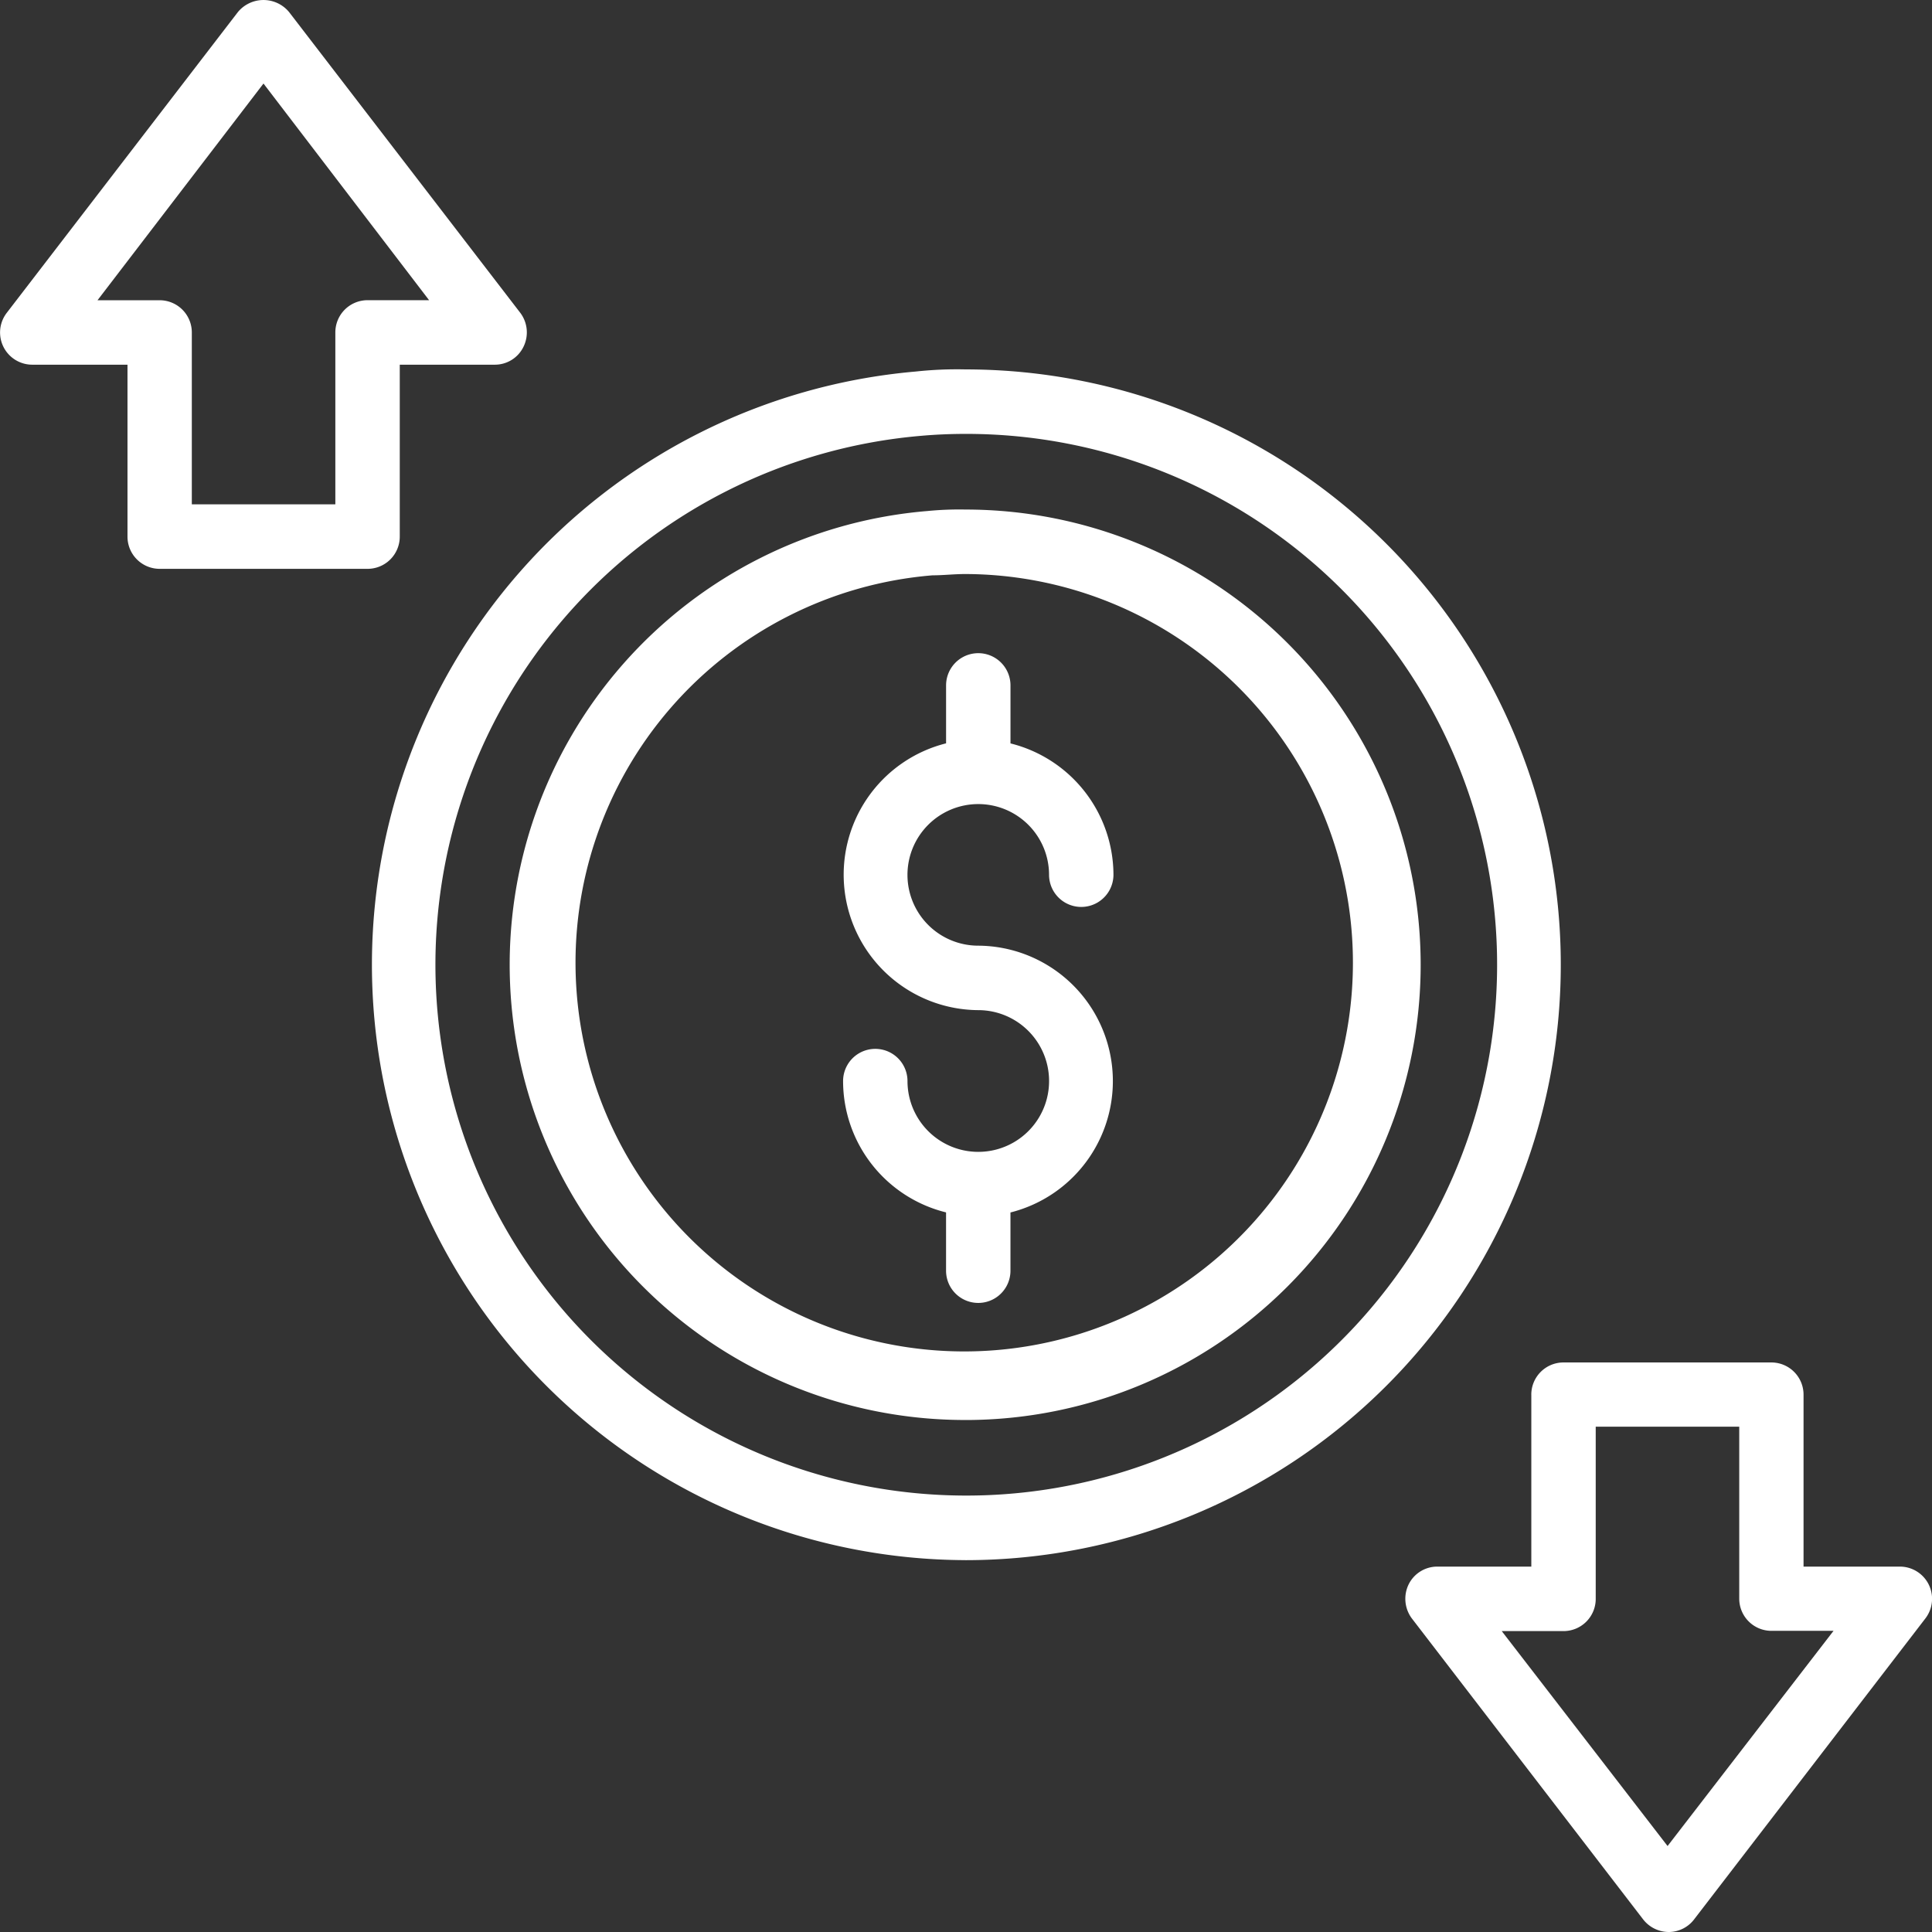
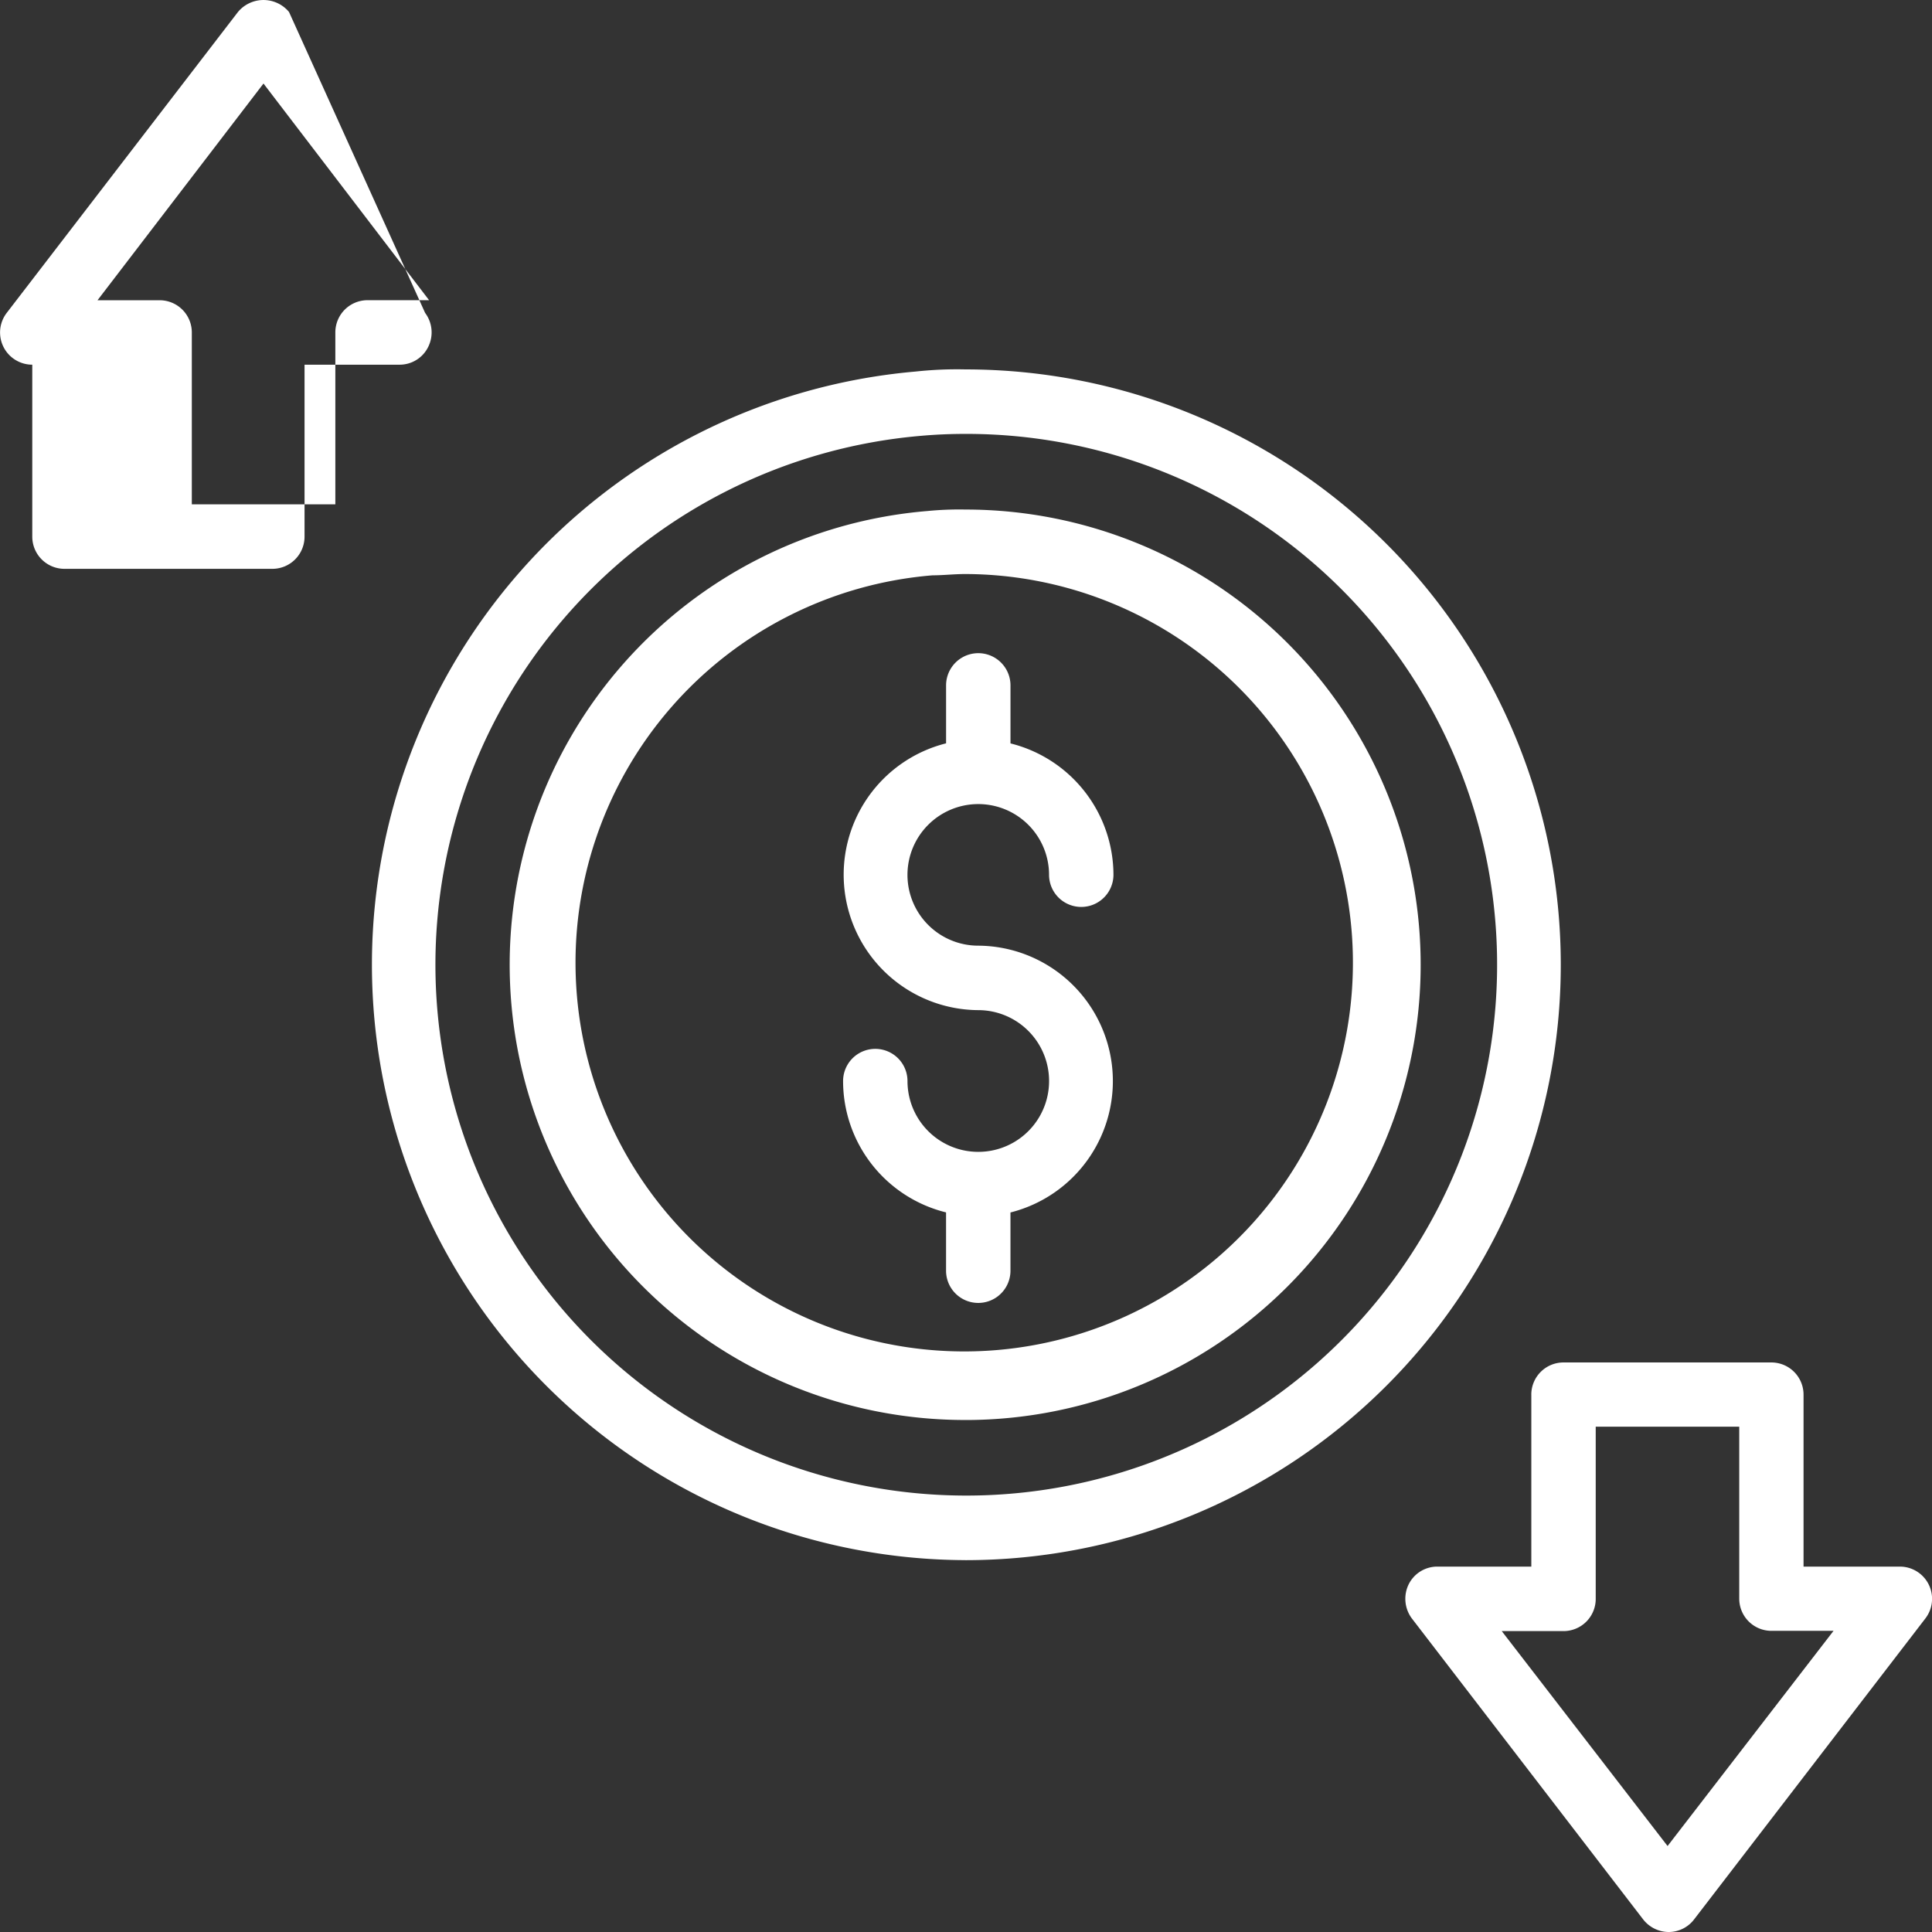
<svg xmlns="http://www.w3.org/2000/svg" width="84" height="84" viewBox="0 0 84 84">
  <rect x="0" y="0" width="84" height="84" fill="#333333" stroke="none" />
-   <path id="exchange-rate" d="M46.971,72.946a25.886,25.886,0,0,0,0-51.772,16.623,16.623,0,0,0-2.164.093,25.888,25.888,0,0,0,2.164,51.678ZM45.041,24.062c.634-.056,1.287-.084,1.931-.084a23.08,23.08,0,1,1-1.931.084Zm1.931,42.791a19.793,19.793,0,0,0,0-39.586,14.09,14.09,0,0,0-1.66.065,19.794,19.794,0,0,0,1.66,39.52ZM45.544,30.127c.466,0,.933-.056,1.427-.056a16.9,16.9,0,1,1-1.427.056Zm5.065,21.989a3.081,3.081,0,0,0-3.078-3.084,5.889,5.889,0,0,1-1.4-11.6V34.912a1.4,1.4,0,1,1,2.8,0v2.523a5.9,5.9,0,0,1,4.477,5.71,1.4,1.4,0,1,1-2.8,0,3.078,3.078,0,1,0-3.078,3.084,5.889,5.889,0,0,1,1.4,11.6v2.533a1.4,1.4,0,1,1-2.8,0V57.826a5.885,5.885,0,0,1-4.477-5.71,1.4,1.4,0,1,1,2.8,0,3.078,3.078,0,1,0,6.156,0ZM6.4,20.969H10.54v7.476a1.4,1.4,0,0,0,1.4,1.4h9.038a1.4,1.4,0,0,0,1.4-1.4V20.969h4.132a1.38,1.38,0,0,0,1.25-.785,1.413,1.413,0,0,0-.14-1.467L17.563,5.634a1.444,1.444,0,0,0-2.22,0L5.289,18.717A1.4,1.4,0,0,0,6.4,20.969ZM16.453,8.745l7.2,9.42H20.977a1.4,1.4,0,0,0-1.4,1.4v7.476h-6.24V19.567a1.4,1.4,0,0,0-1.4-1.4h-2.7ZM71.576,65.75v7.476H67.491a1.389,1.389,0,0,0-1.25.776,1.432,1.432,0,0,0,.14,1.477L76.436,88.562a1.417,1.417,0,0,0,1.11.551,1.389,1.389,0,0,0,1.11-.551L88.71,75.479a1.4,1.4,0,0,0-1.157-2.252H83.412V65.75a1.4,1.4,0,0,0-1.4-1.4H72.975a1.4,1.4,0,0,0-1.4,1.4Zm2.8,8.868V67.143h6.24v7.476a1.4,1.4,0,0,0,1.4,1.4h2.7L77.5,85.375l-7.21-9.345h2.686a1.4,1.4,0,0,0,1.4-1.439Z" transform="translate(-4.997 -5.113)" fill="#fff" />
+   <path id="exchange-rate" d="M46.971,72.946a25.886,25.886,0,0,0,0-51.772,16.623,16.623,0,0,0-2.164.093,25.888,25.888,0,0,0,2.164,51.678ZM45.041,24.062c.634-.056,1.287-.084,1.931-.084a23.08,23.08,0,1,1-1.931.084Zm1.931,42.791a19.793,19.793,0,0,0,0-39.586,14.09,14.09,0,0,0-1.66.065,19.794,19.794,0,0,0,1.66,39.52ZM45.544,30.127c.466,0,.933-.056,1.427-.056a16.9,16.9,0,1,1-1.427.056Zm5.065,21.989a3.081,3.081,0,0,0-3.078-3.084,5.889,5.889,0,0,1-1.4-11.6V34.912a1.4,1.4,0,1,1,2.8,0v2.523a5.9,5.9,0,0,1,4.477,5.71,1.4,1.4,0,1,1-2.8,0,3.078,3.078,0,1,0-3.078,3.084,5.889,5.889,0,0,1,1.4,11.6v2.533a1.4,1.4,0,1,1-2.8,0V57.826a5.885,5.885,0,0,1-4.477-5.71,1.4,1.4,0,1,1,2.8,0,3.078,3.078,0,1,0,6.156,0ZM6.4,20.969v7.476a1.4,1.4,0,0,0,1.4,1.4h9.038a1.4,1.4,0,0,0,1.4-1.4V20.969h4.132a1.38,1.38,0,0,0,1.25-.785,1.413,1.413,0,0,0-.14-1.467L17.563,5.634a1.444,1.444,0,0,0-2.22,0L5.289,18.717A1.4,1.4,0,0,0,6.4,20.969ZM16.453,8.745l7.2,9.42H20.977a1.4,1.4,0,0,0-1.4,1.4v7.476h-6.24V19.567a1.4,1.4,0,0,0-1.4-1.4h-2.7ZM71.576,65.75v7.476H67.491a1.389,1.389,0,0,0-1.25.776,1.432,1.432,0,0,0,.14,1.477L76.436,88.562a1.417,1.417,0,0,0,1.11.551,1.389,1.389,0,0,0,1.11-.551L88.71,75.479a1.4,1.4,0,0,0-1.157-2.252H83.412V65.75a1.4,1.4,0,0,0-1.4-1.4H72.975a1.4,1.4,0,0,0-1.4,1.4Zm2.8,8.868V67.143h6.24v7.476a1.4,1.4,0,0,0,1.4,1.4h2.7L77.5,85.375l-7.21-9.345h2.686a1.4,1.4,0,0,0,1.4-1.439Z" transform="translate(-4.997 -5.113)" fill="#fff" />
</svg>